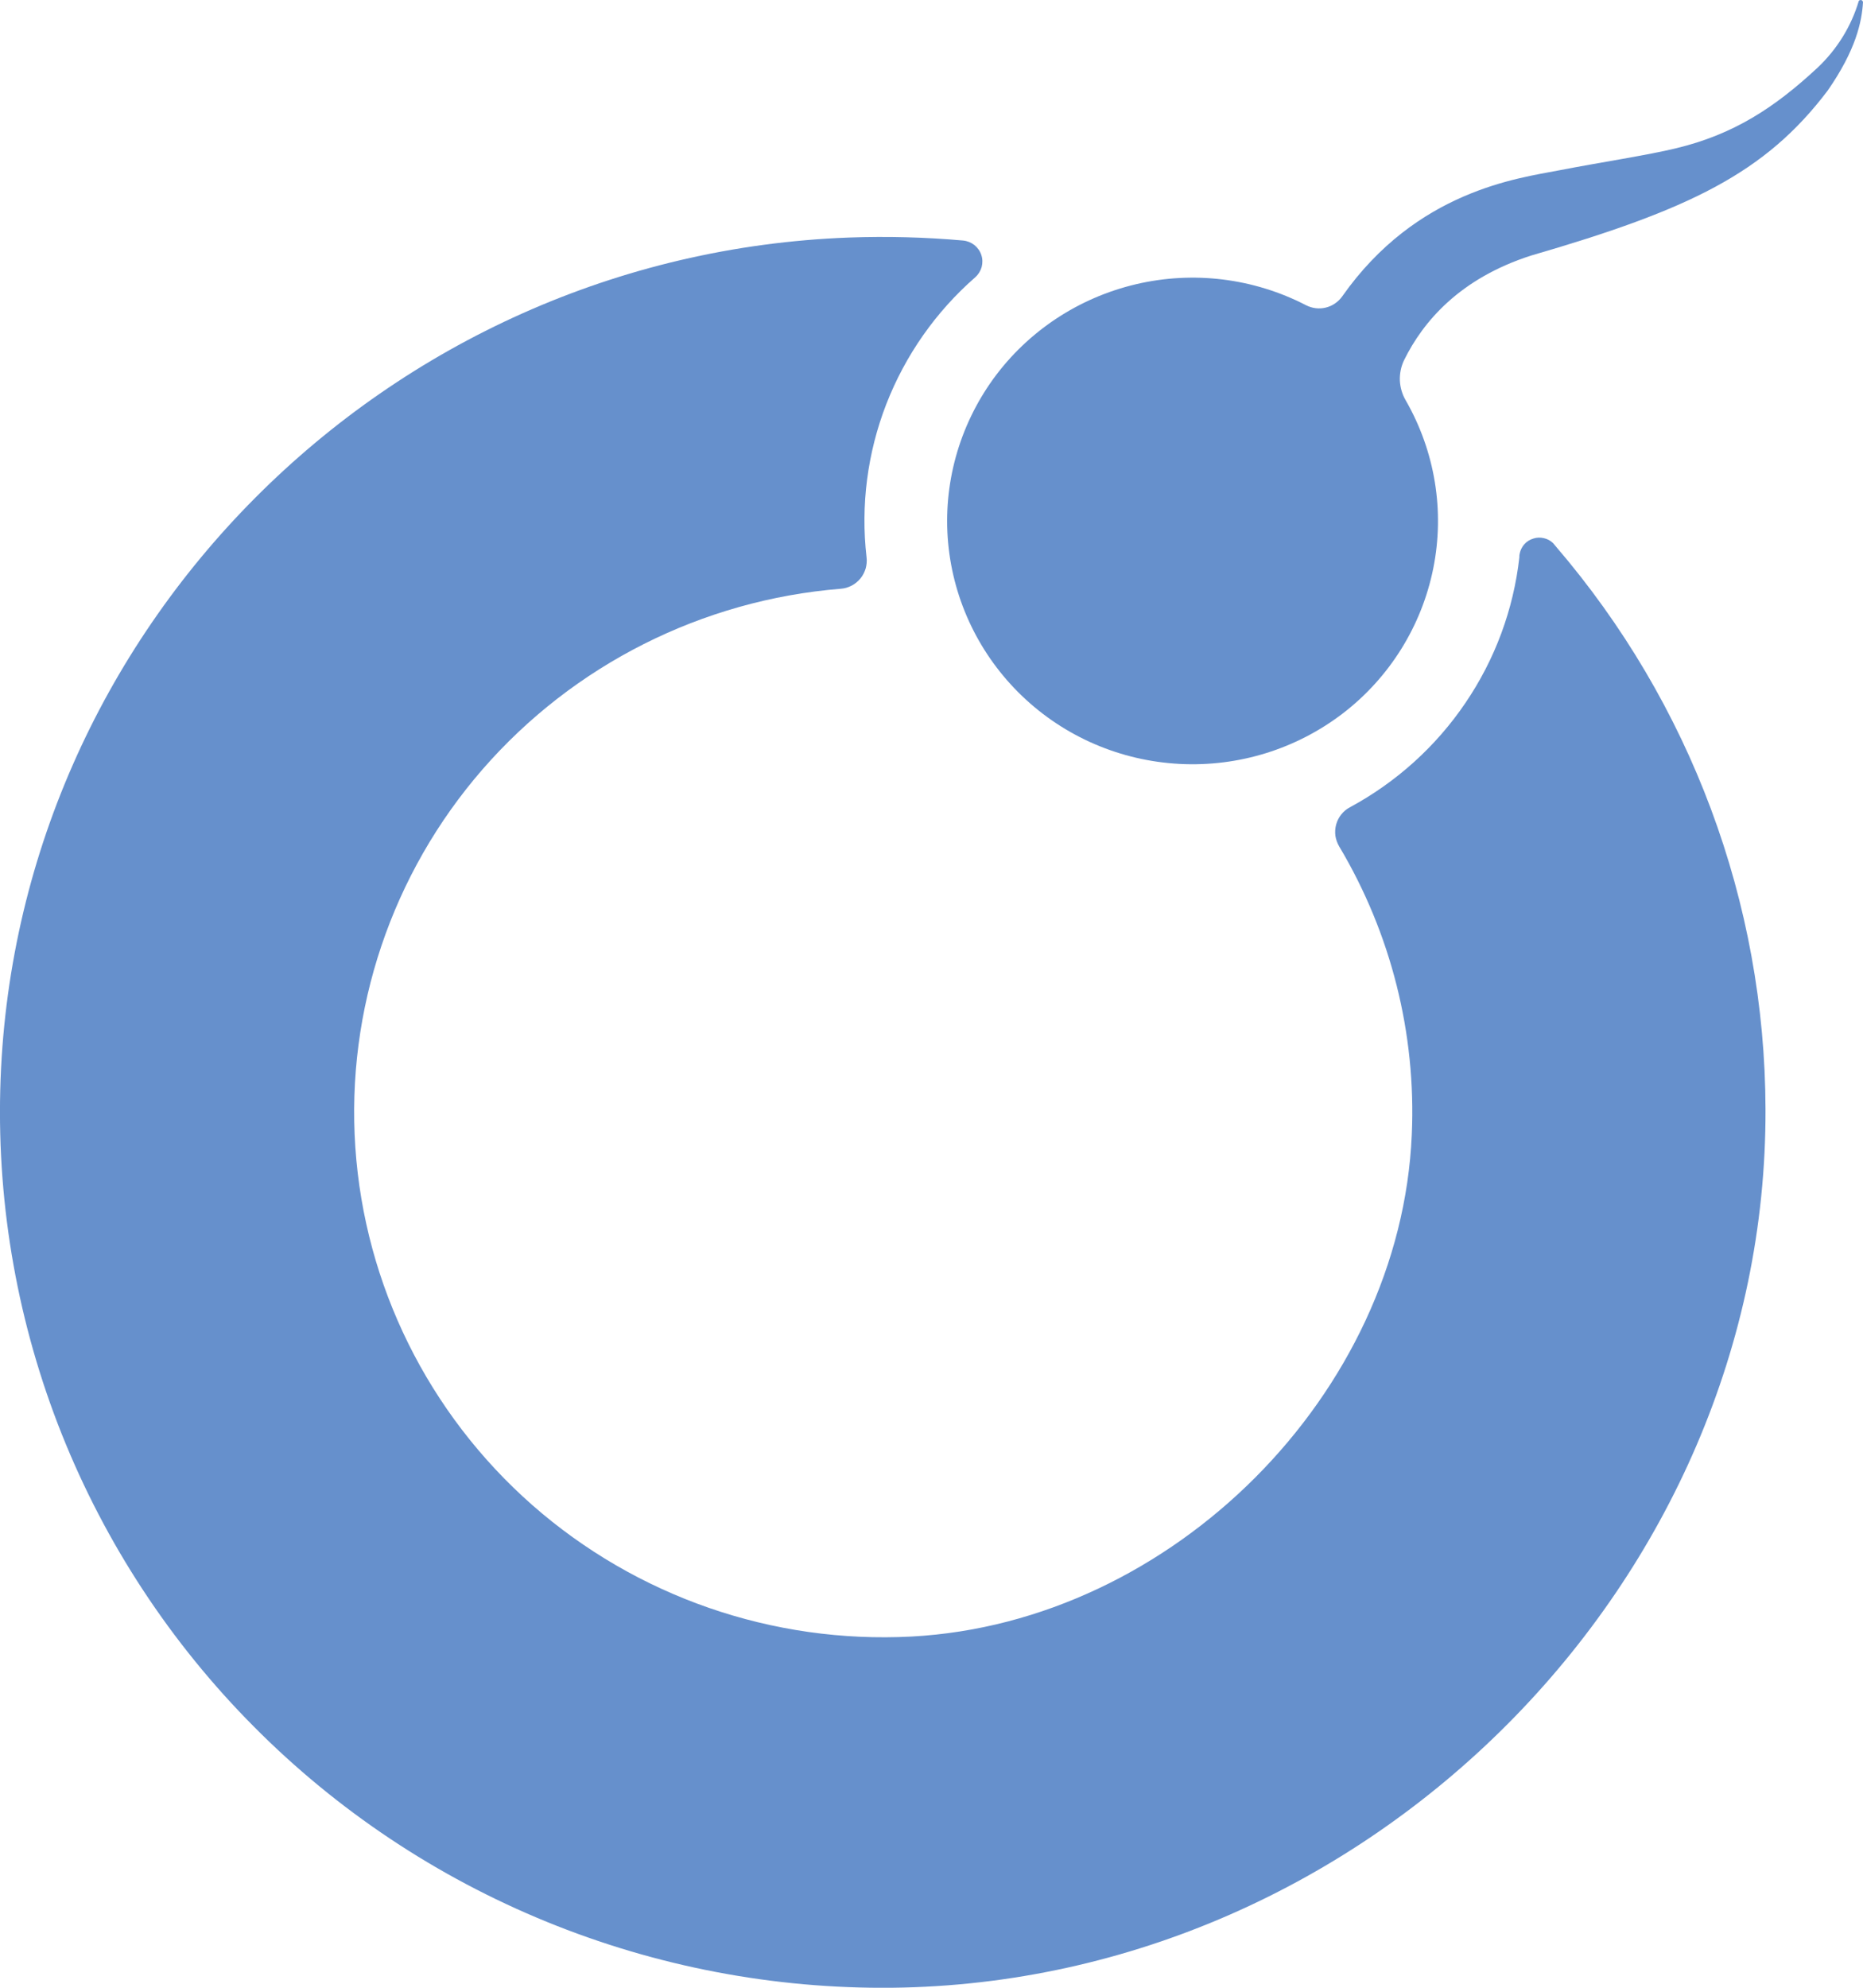
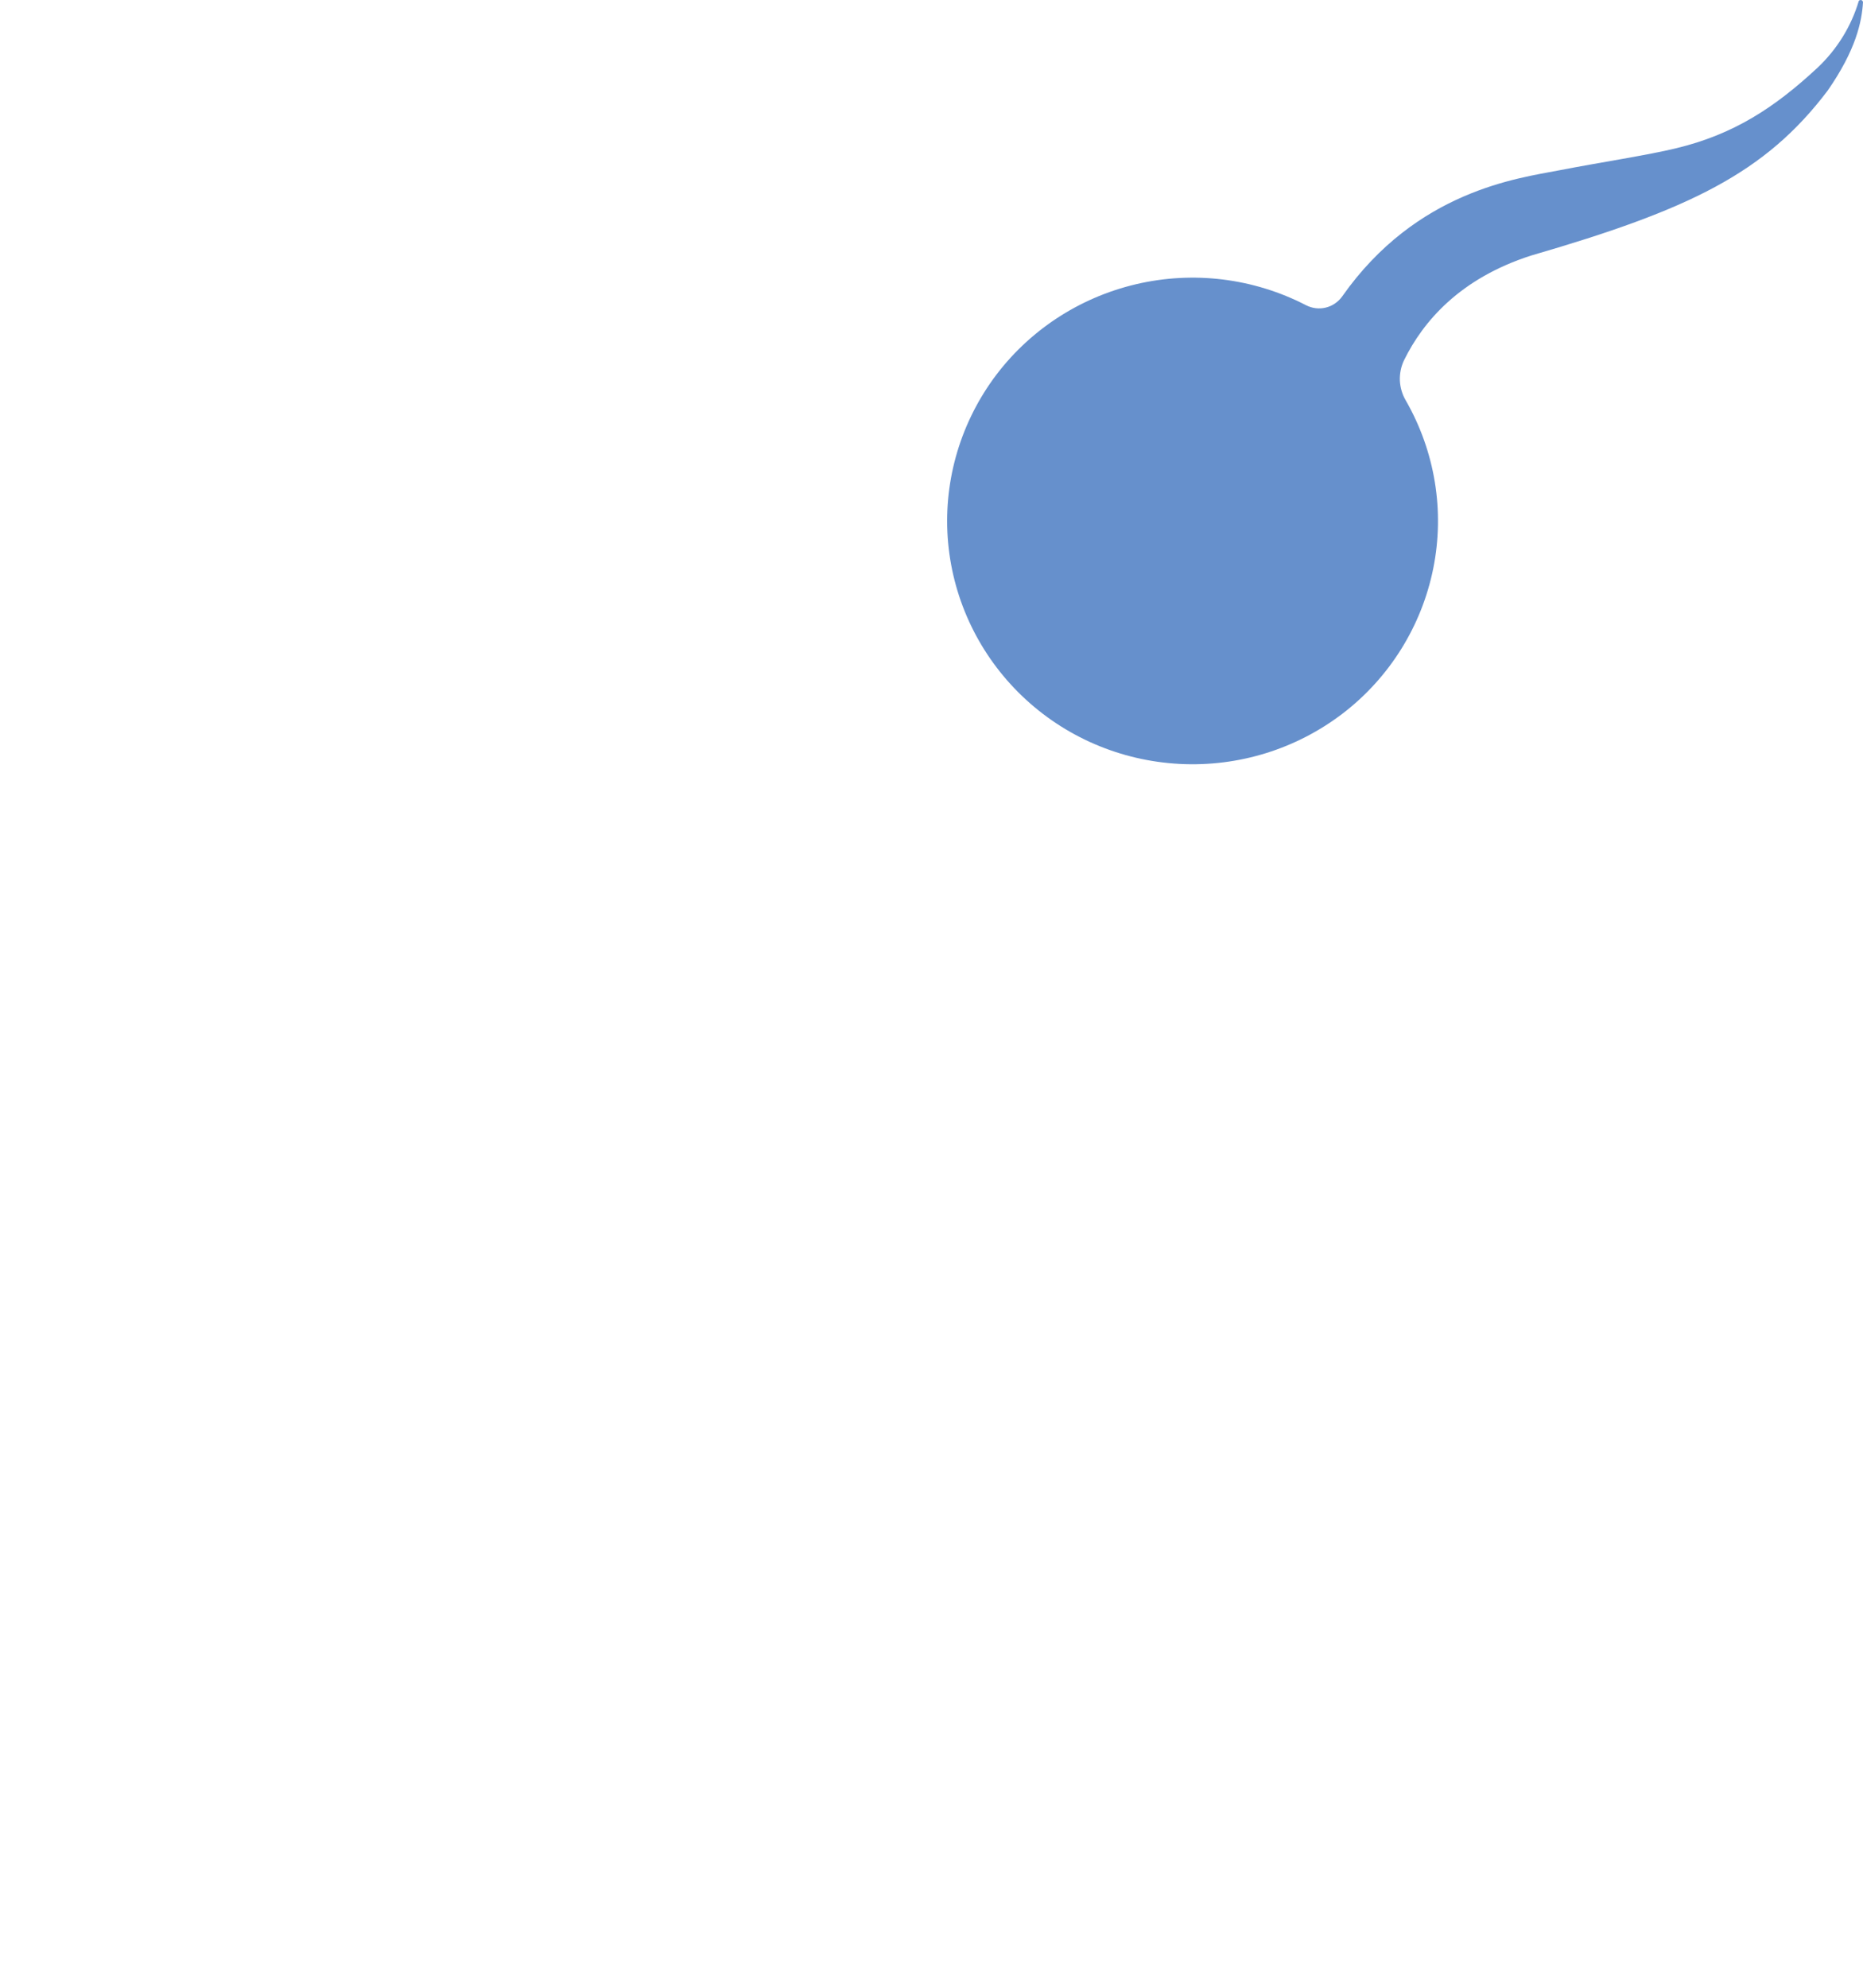
<svg xmlns="http://www.w3.org/2000/svg" width="15" height="16" viewBox="0 0 15 16" fill="none">
-   <path d="M14.215 8.928C14.227 12.731 11.019 15.957 7.184 16C6.229 16.01 5.282 15.829 4.399 15.468C3.516 15.107 2.715 14.574 2.045 13.899C1.374 13.225 0.848 12.423 0.497 11.543C0.146 10.662 -0.022 9.72 0.002 8.774C0.095 5.074 3.105 2.05 6.836 1.912C7.142 1.901 7.449 1.909 7.754 1.936C7.787 1.939 7.819 1.952 7.845 1.972C7.871 1.993 7.891 2.021 7.901 2.052C7.912 2.084 7.912 2.117 7.904 2.149C7.895 2.181 7.877 2.21 7.852 2.232C7.534 2.51 7.289 2.86 7.136 3.253C6.984 3.645 6.929 4.068 6.977 4.485C6.981 4.516 6.978 4.546 6.97 4.576C6.961 4.605 6.947 4.633 6.928 4.656C6.908 4.68 6.884 4.7 6.857 4.714C6.83 4.728 6.8 4.737 6.77 4.739C5.653 4.829 4.617 5.352 3.885 6.193C3.154 7.034 2.786 8.127 2.861 9.235C2.936 10.343 3.448 11.378 4.286 12.115C5.124 12.851 6.221 13.232 7.34 13.173C9.441 13.06 11.278 11.216 11.367 9.133C11.403 8.32 11.2 7.514 10.783 6.814C10.767 6.787 10.757 6.758 10.752 6.728C10.748 6.698 10.75 6.667 10.758 6.637C10.766 6.608 10.78 6.58 10.799 6.556C10.818 6.532 10.842 6.512 10.869 6.498C11.243 6.296 11.562 6.008 11.799 5.658C12.037 5.308 12.186 4.906 12.233 4.487V4.484C12.233 4.475 12.233 4.466 12.236 4.458C12.236 4.457 12.236 4.456 12.236 4.455C12.242 4.427 12.255 4.401 12.274 4.38C12.293 4.359 12.318 4.343 12.346 4.335C12.373 4.326 12.402 4.325 12.431 4.332C12.459 4.338 12.484 4.352 12.505 4.372C12.512 4.38 12.519 4.388 12.525 4.396C13.612 5.661 14.211 7.266 14.215 8.928Z" fill="#6690CC" />
  <path d="M14.966 0.008C14.905 0.213 14.79 0.398 14.634 0.545C14.288 0.867 13.958 1.082 13.497 1.193C13.268 1.249 12.888 1.306 12.548 1.372C12.231 1.434 11.406 1.532 10.806 2.387C10.774 2.431 10.728 2.463 10.674 2.476C10.621 2.489 10.565 2.482 10.516 2.457C10.094 2.239 9.608 2.179 9.146 2.288C8.683 2.397 8.276 2.667 7.998 3.049C7.721 3.432 7.591 3.9 7.634 4.37C7.677 4.839 7.889 5.277 8.231 5.604C8.573 5.931 9.022 6.124 9.497 6.149C9.972 6.174 10.439 6.029 10.815 5.74C11.19 5.451 11.447 5.037 11.54 4.575C11.633 4.113 11.554 3.634 11.319 3.224C11.29 3.175 11.274 3.12 11.271 3.064C11.269 3.007 11.28 2.951 11.305 2.899C11.458 2.588 11.754 2.241 12.328 2.057C13.599 1.688 14.212 1.395 14.715 0.73C14.943 0.402 14.99 0.177 15 0.019C15 0.015 14.999 0.011 14.996 0.008C14.994 0.004 14.991 0.002 14.987 0.001C14.983 -0 14.979 -0 14.975 0.001C14.971 0.002 14.968 0.005 14.966 0.008Z" fill="#6690CC" />
</svg>